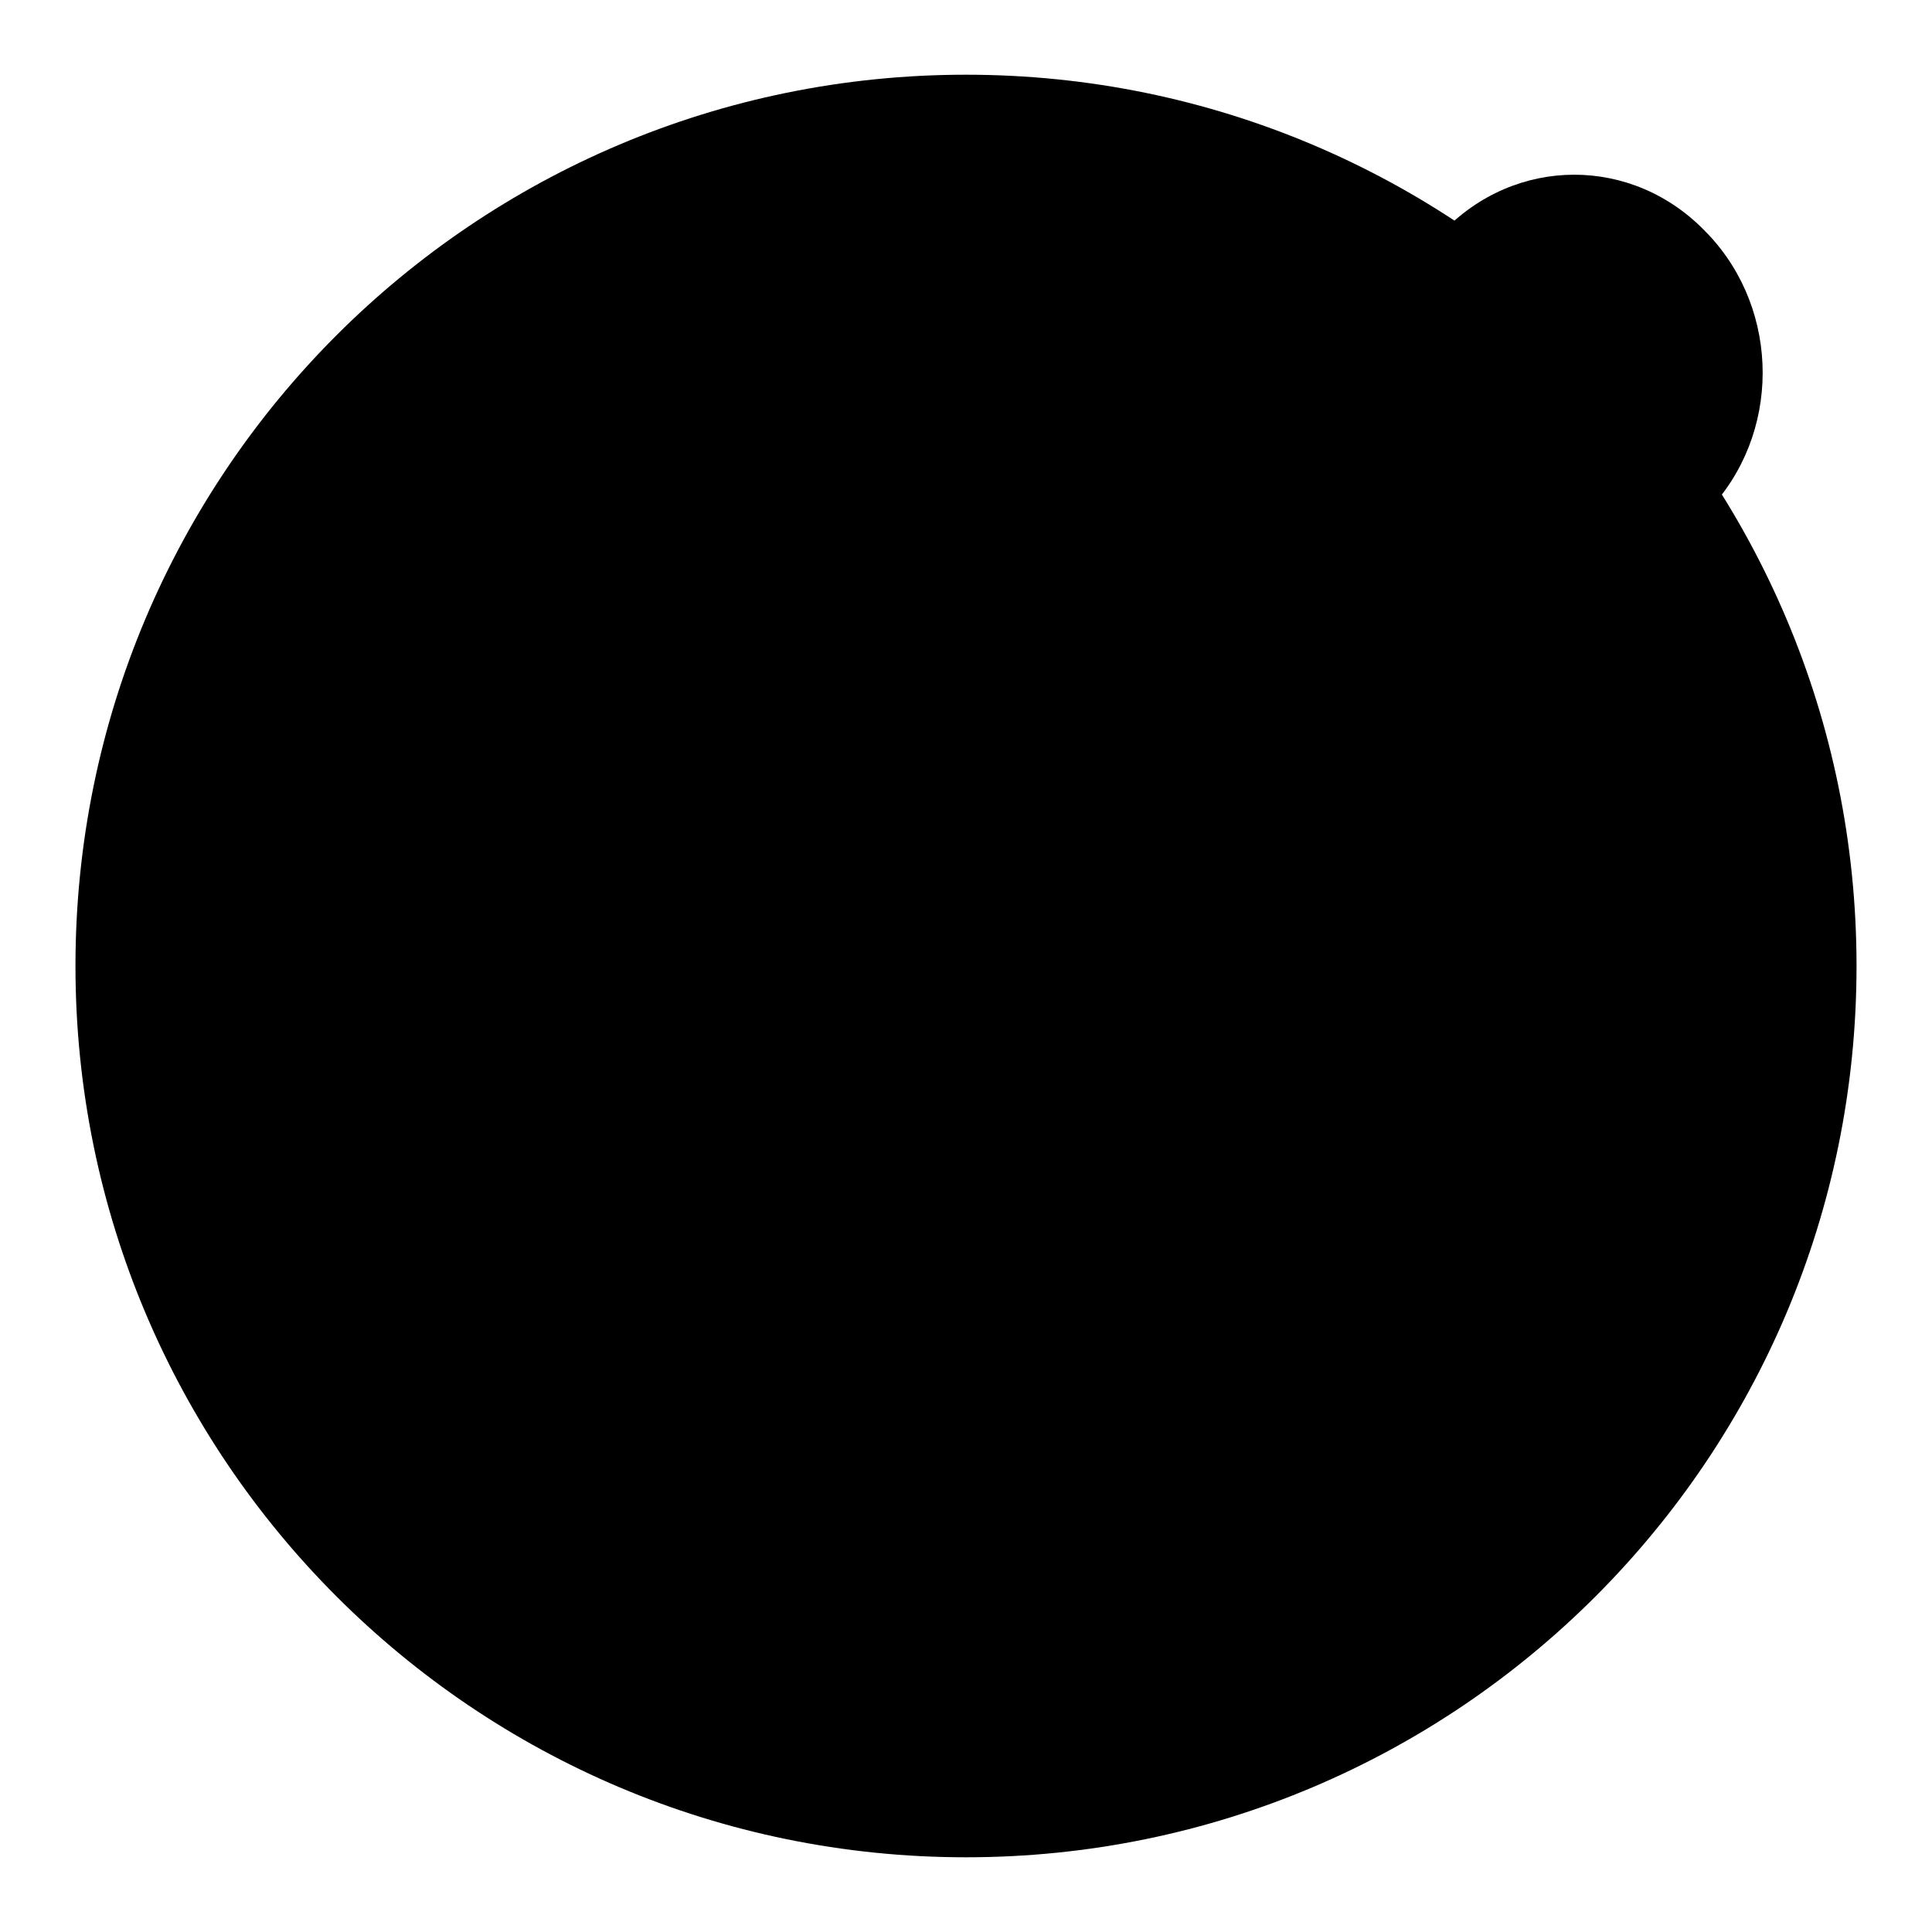
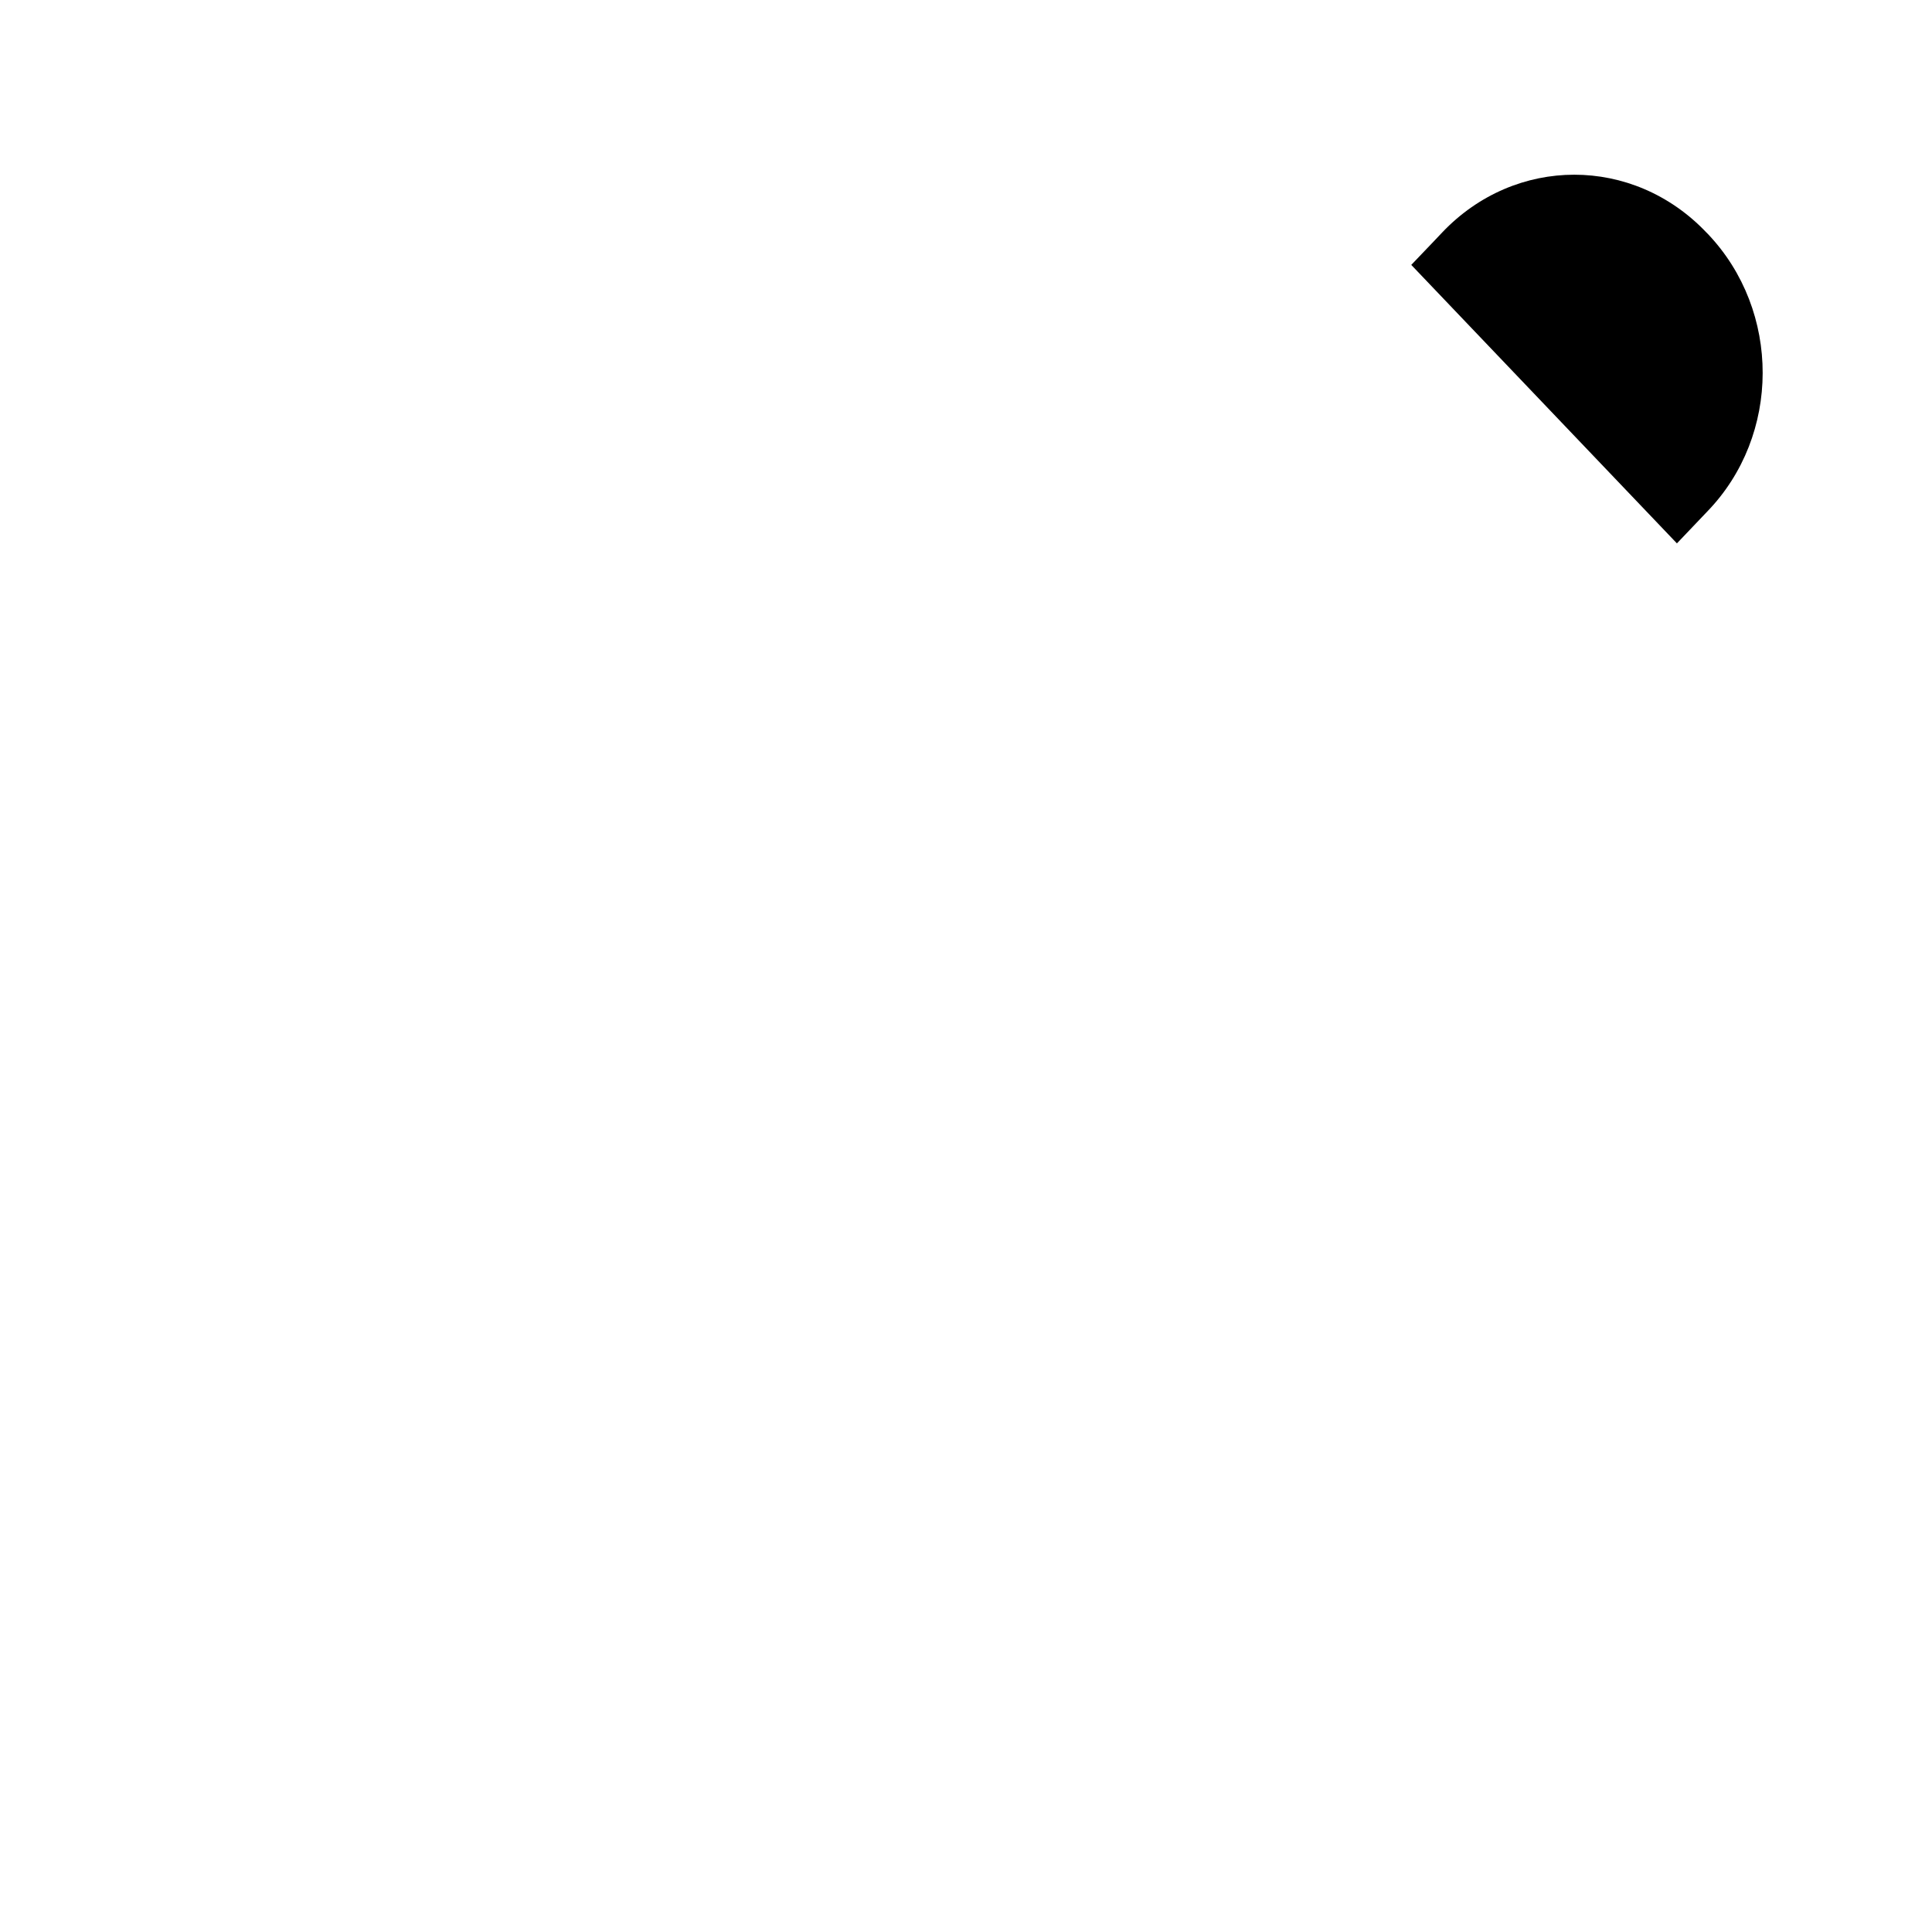
<svg xmlns="http://www.w3.org/2000/svg" version="1.1" x="0px" y="0px" viewBox="0 0 256 256" enable-background="new 0 0 256 256" xml:space="preserve">
  <g>
    <g>
-       <path fill="#000000" d="M128,9.9c65.2,0,118,52.9,118,118.1c0,65.2-52.8,118.1-118,118.1c-65.2,0-118-52.9-118-118.1C10,62.7,62.8,9.9,128,9.9L128,9.9z" />
-       <path fill="#000000" d="M185,37.3c-49.5,52.2-76.8,81-80.8,85.2l35.3,36.9l80.7-85.2L185,37.3z" />
      <path fill="#000000" d="M226.3,31l-0.2-0.2c-9.7-10.2-25.3-10.2-35,0c0,0-1.5,1.6-4.1,4.3l35.2,36.9l4-4.2C236,57.7,236,41.2,226.3,31z" />
-       <path fill="#000000" d="M102.1,125.5c-2.1,4.9-19.9,45.2-14.1,51.3c5.7,6,45.1-12.9,49.1-14.8L102.1,125.5z" />
    </g>
  </g>
</svg>